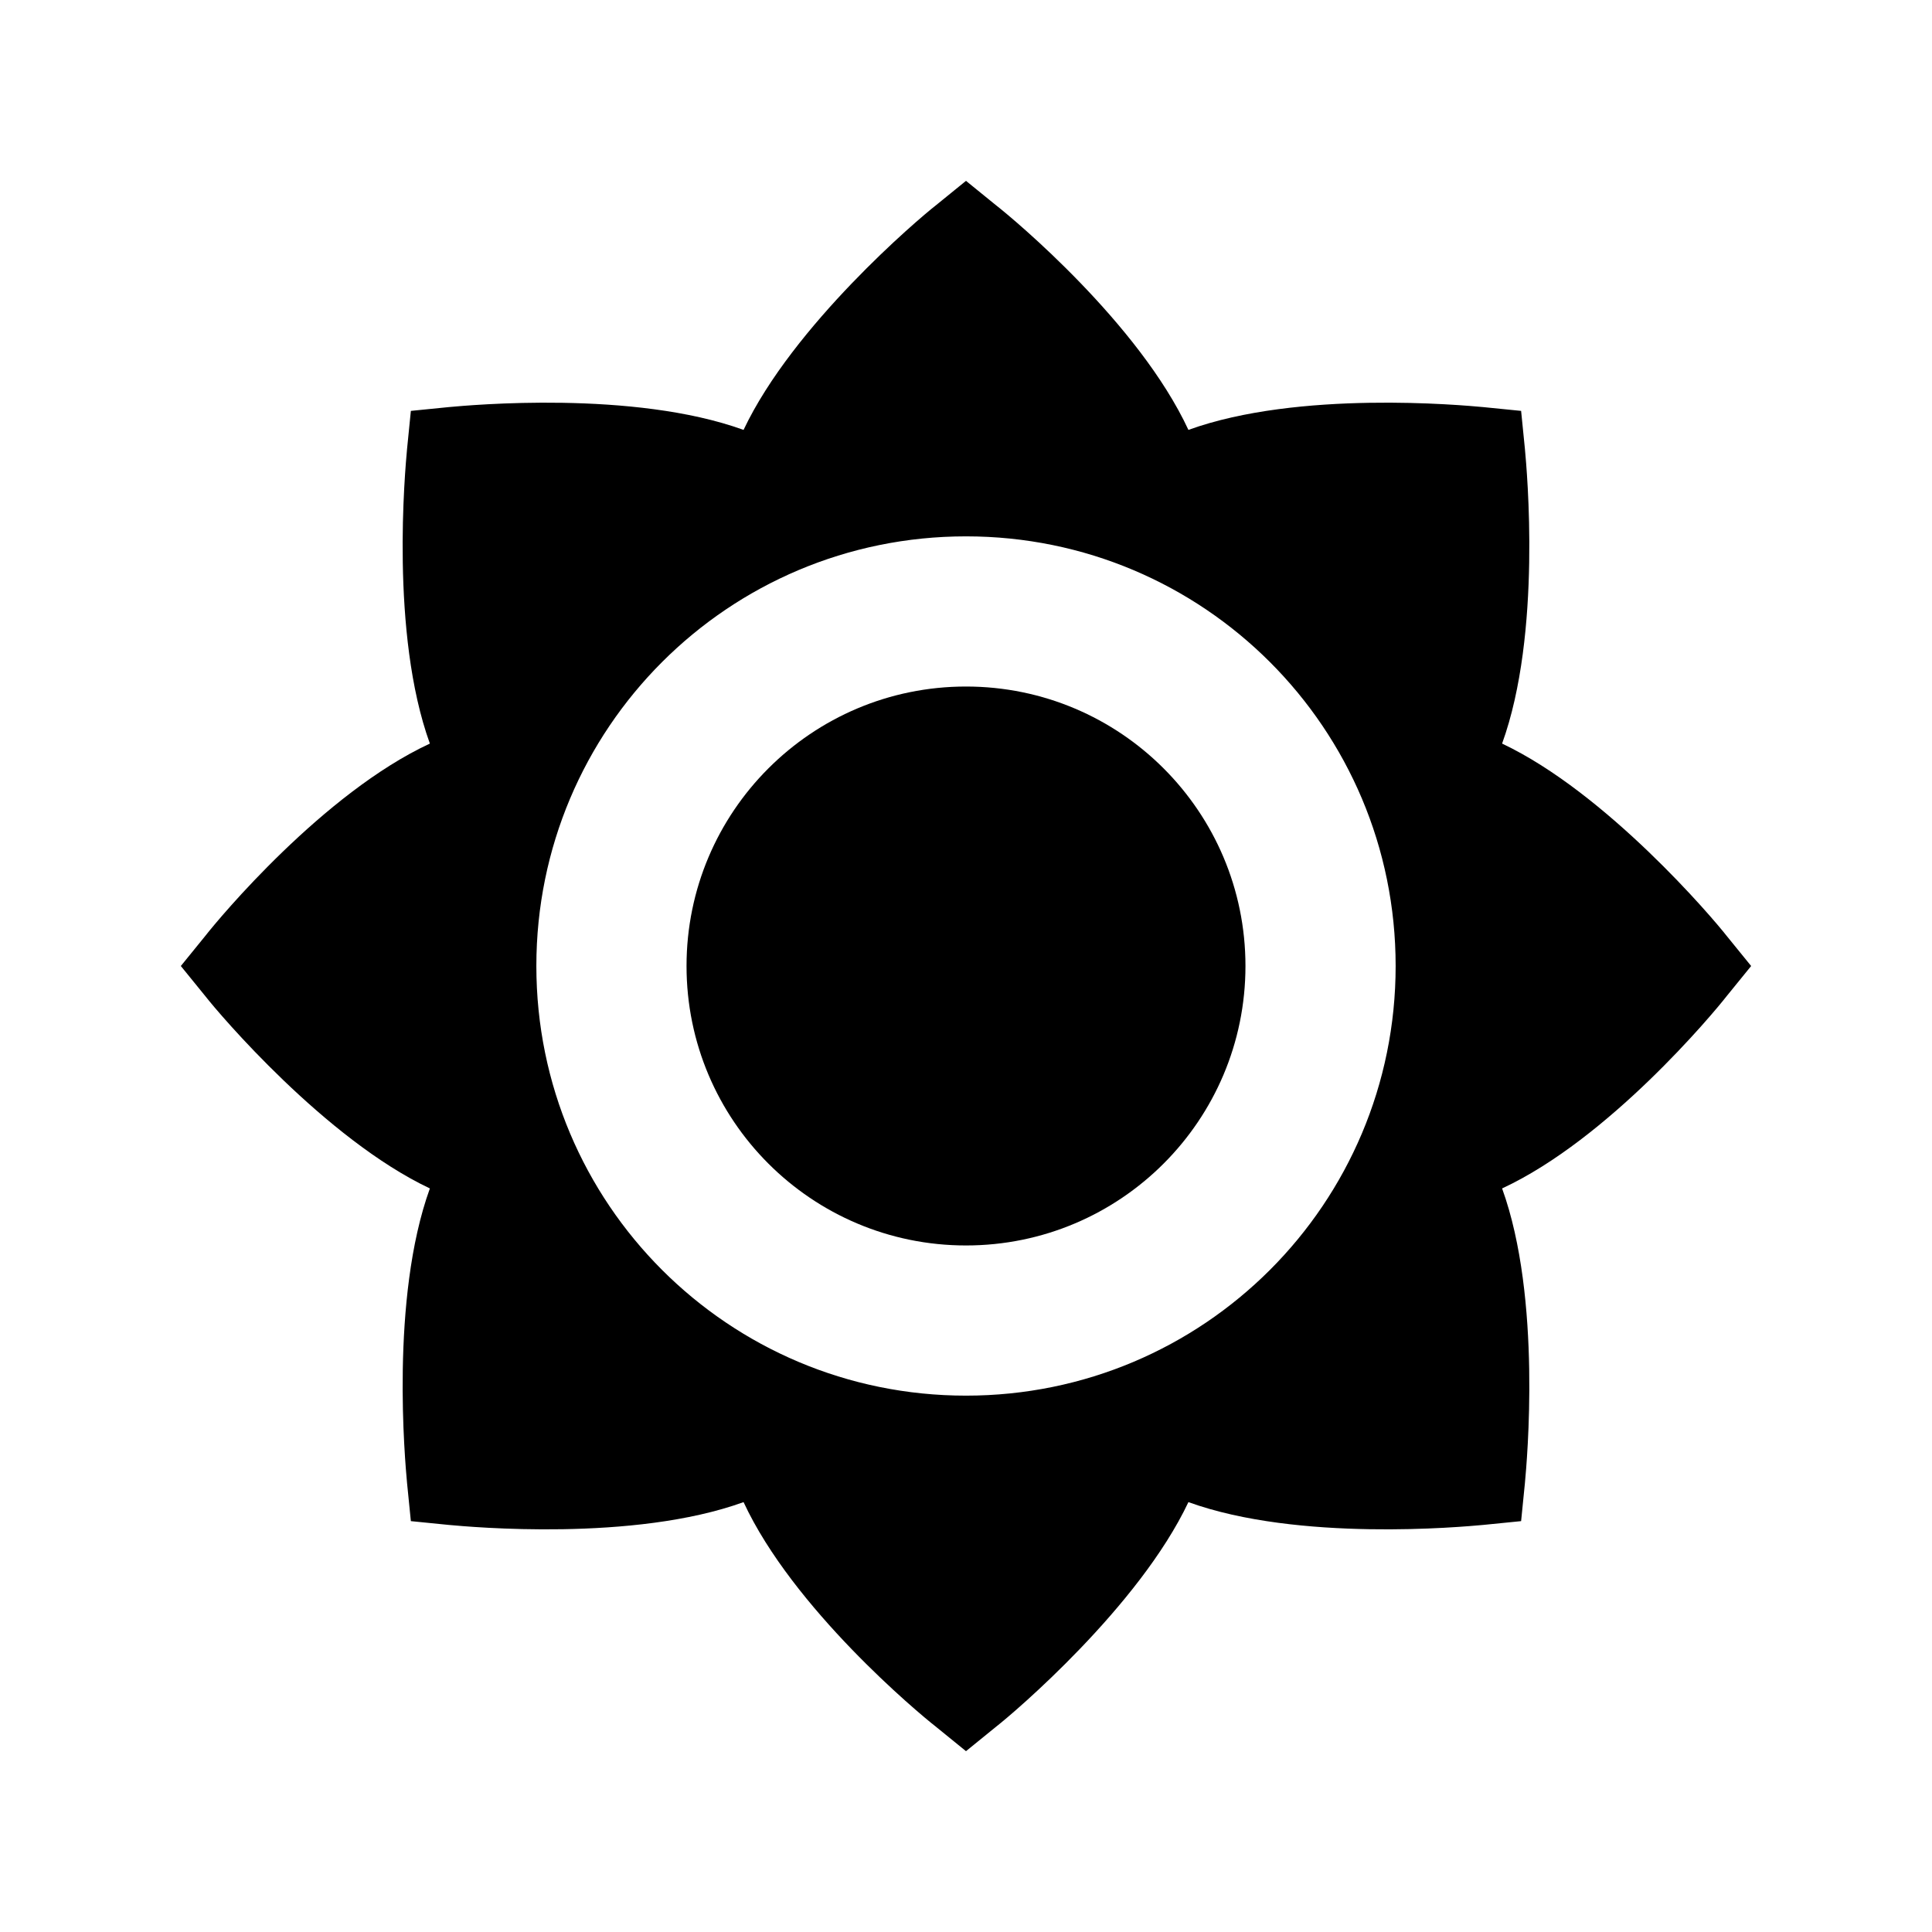
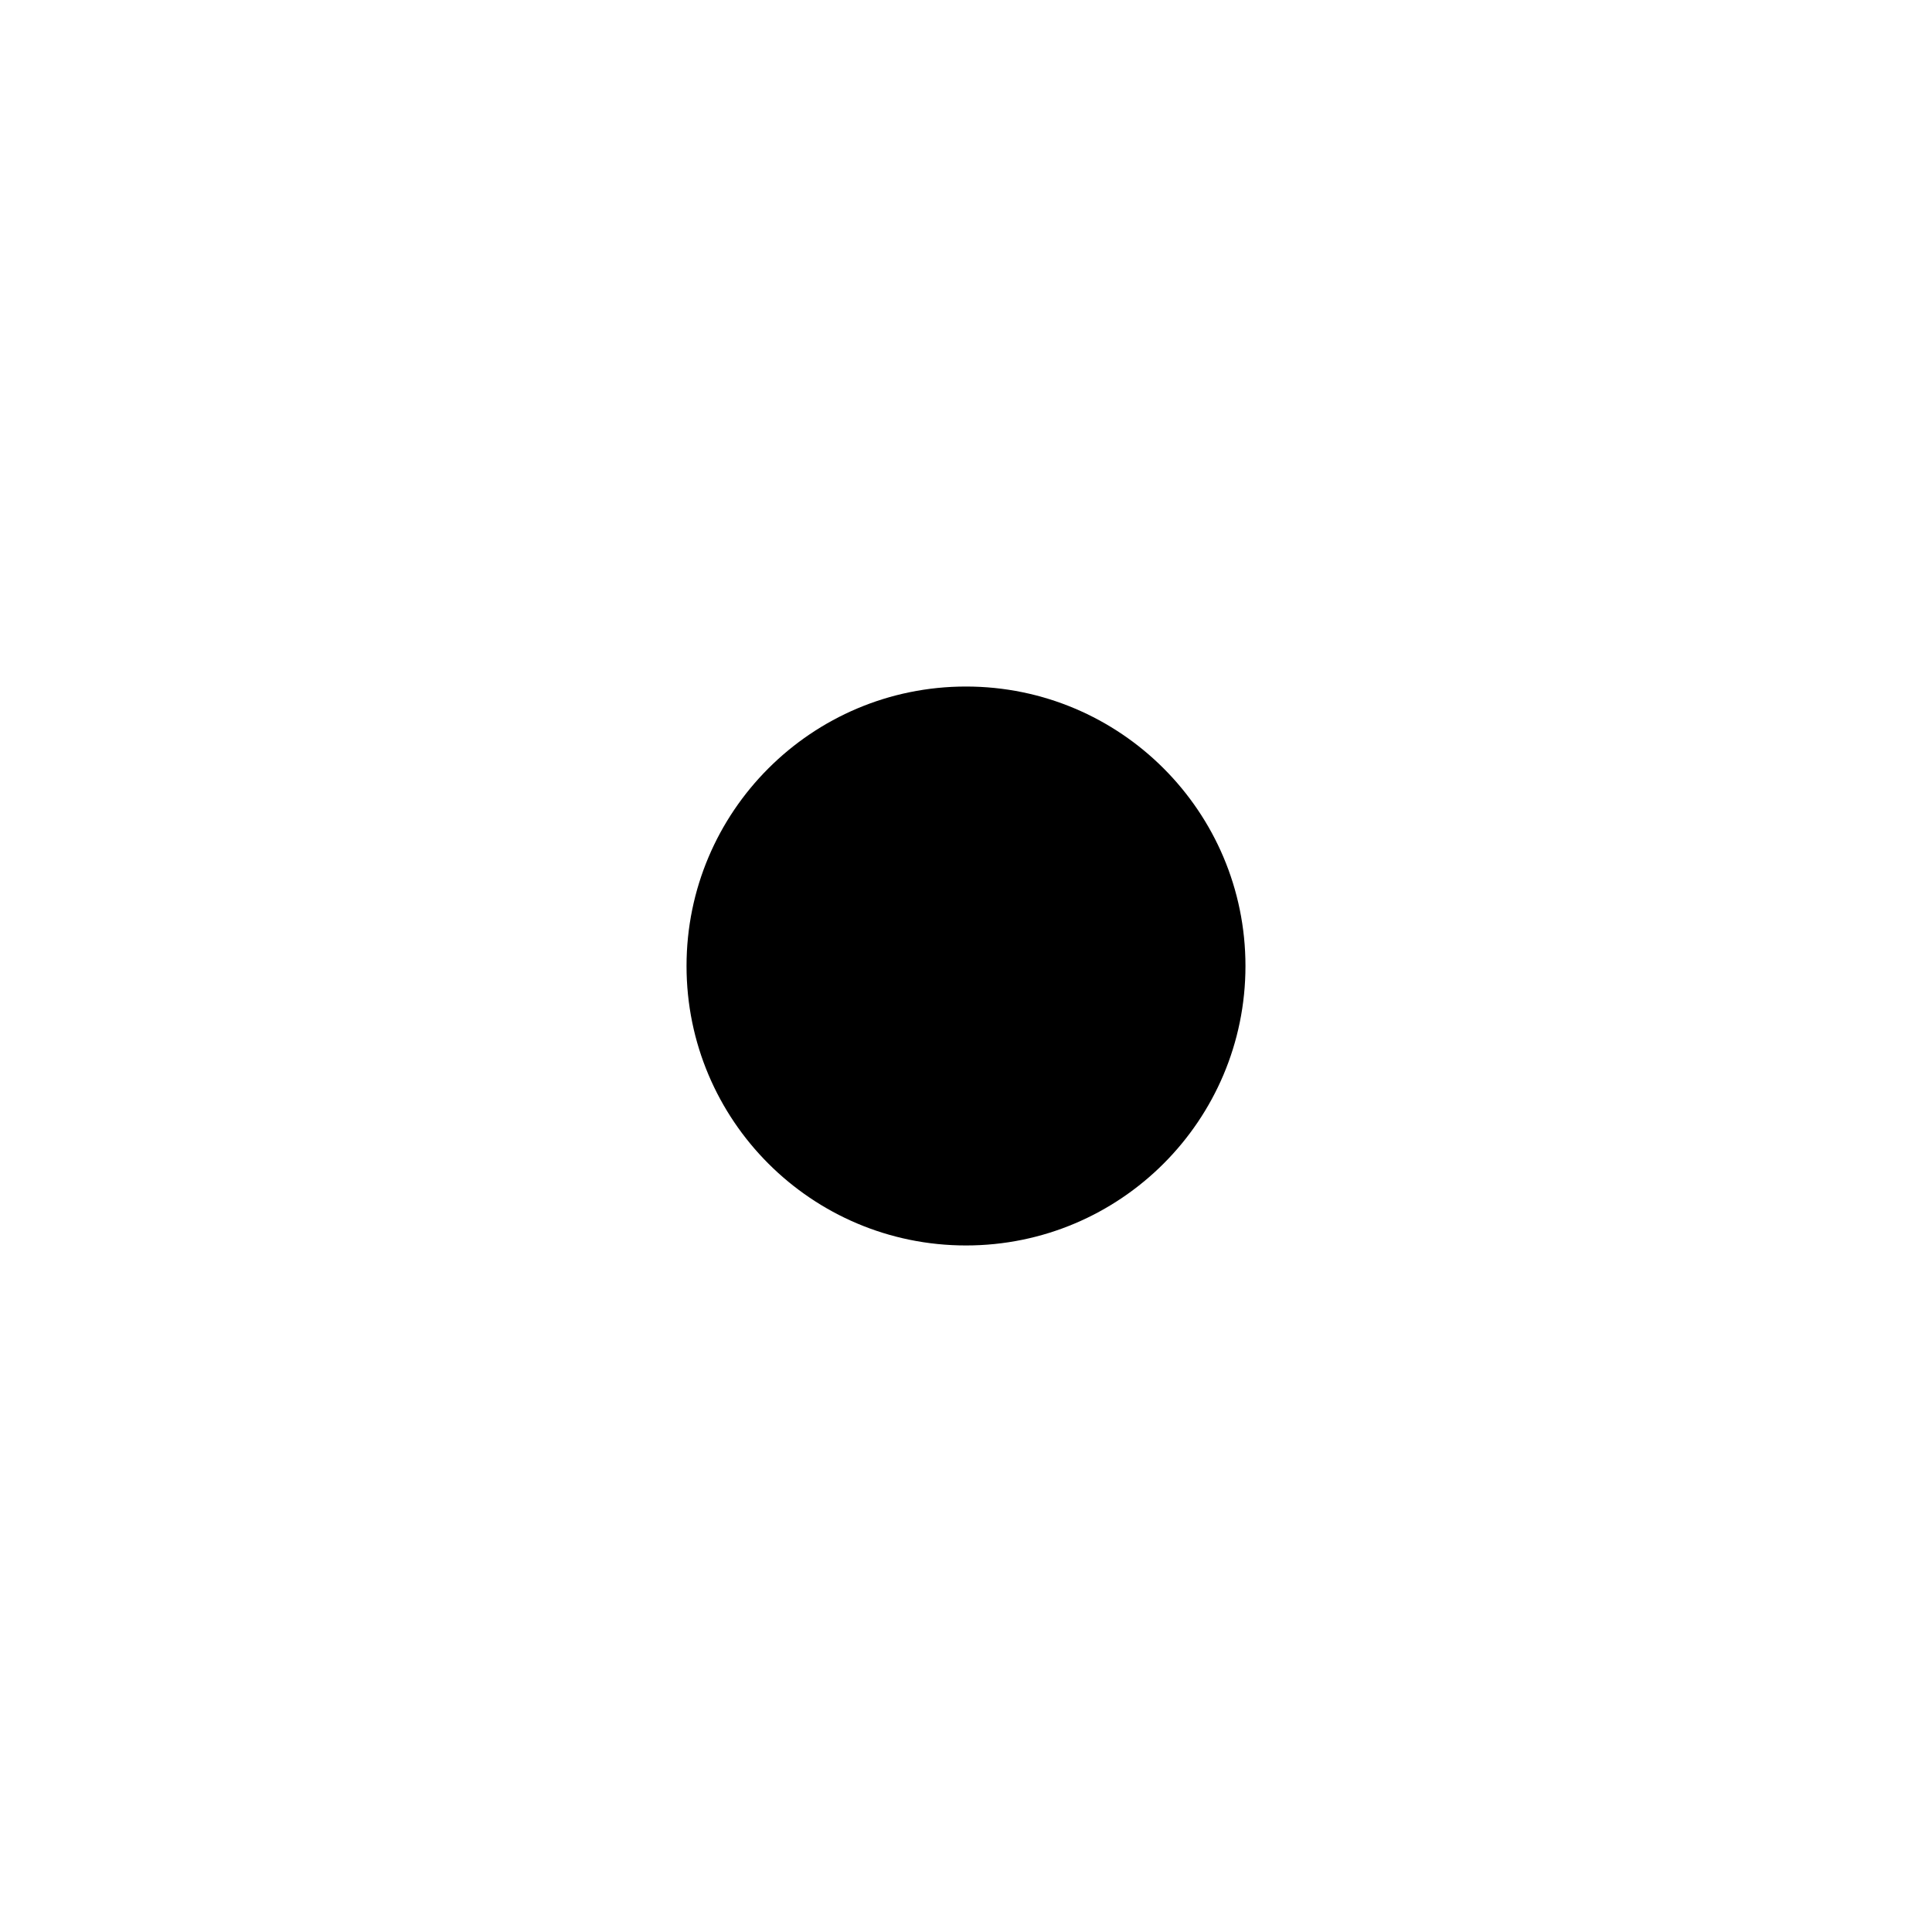
<svg xmlns="http://www.w3.org/2000/svg" fill="#000000" width="800px" height="800px" version="1.1" viewBox="144 144 512 512">
  <g>
-     <path d="m601.52 391.94c-3.527-4.535-31.738-37.785-59.449-50.883 10.578-29.223 6.551-72.547 6.047-78.09l-1.008-10.078-10.078-1.008c-5.543-0.504-48.871-4.535-78.09 6.047-13.098-28.215-46.352-55.922-50.883-59.449l-8.062-6.551-8.062 6.551c-4.535 3.527-37.785 31.738-50.883 59.449-29.223-10.578-72.547-6.551-78.09-6.047l-10.078 1.008-1.008 10.078c-0.504 5.543-4.535 48.871 6.047 78.09-28.215 13.098-55.922 46.352-59.449 50.883l-6.551 8.062 6.551 8.062c3.527 4.535 31.738 37.785 59.449 50.883-10.578 29.223-6.551 72.547-6.047 78.09l1.008 10.078 10.078 1.008c5.543 0.504 48.871 4.535 78.09-6.047 13.098 28.215 46.352 55.922 50.883 59.449l8.062 6.551 8.062-6.551c4.535-3.527 37.785-31.738 50.883-59.449 29.223 10.578 72.547 6.551 78.09 6.047l10.078-1.008 1.008-10.078c0.504-5.543 4.535-48.871-6.047-78.09 28.215-13.098 55.922-46.352 59.449-50.883l6.551-8.062zm-201.52 121.92c-62.977 0-113.86-50.883-113.86-113.86-0.004-62.977 50.883-113.86 113.86-113.86s113.86 50.887 113.86 113.86-50.883 113.86-113.86 113.86z" />
    <path d="m474.06 400c0 40.902-33.156 74.059-74.059 74.059s-74.062-33.156-74.062-74.059 33.16-74.062 74.062-74.062 74.059 33.16 74.059 74.062" />
  </g>
</svg>